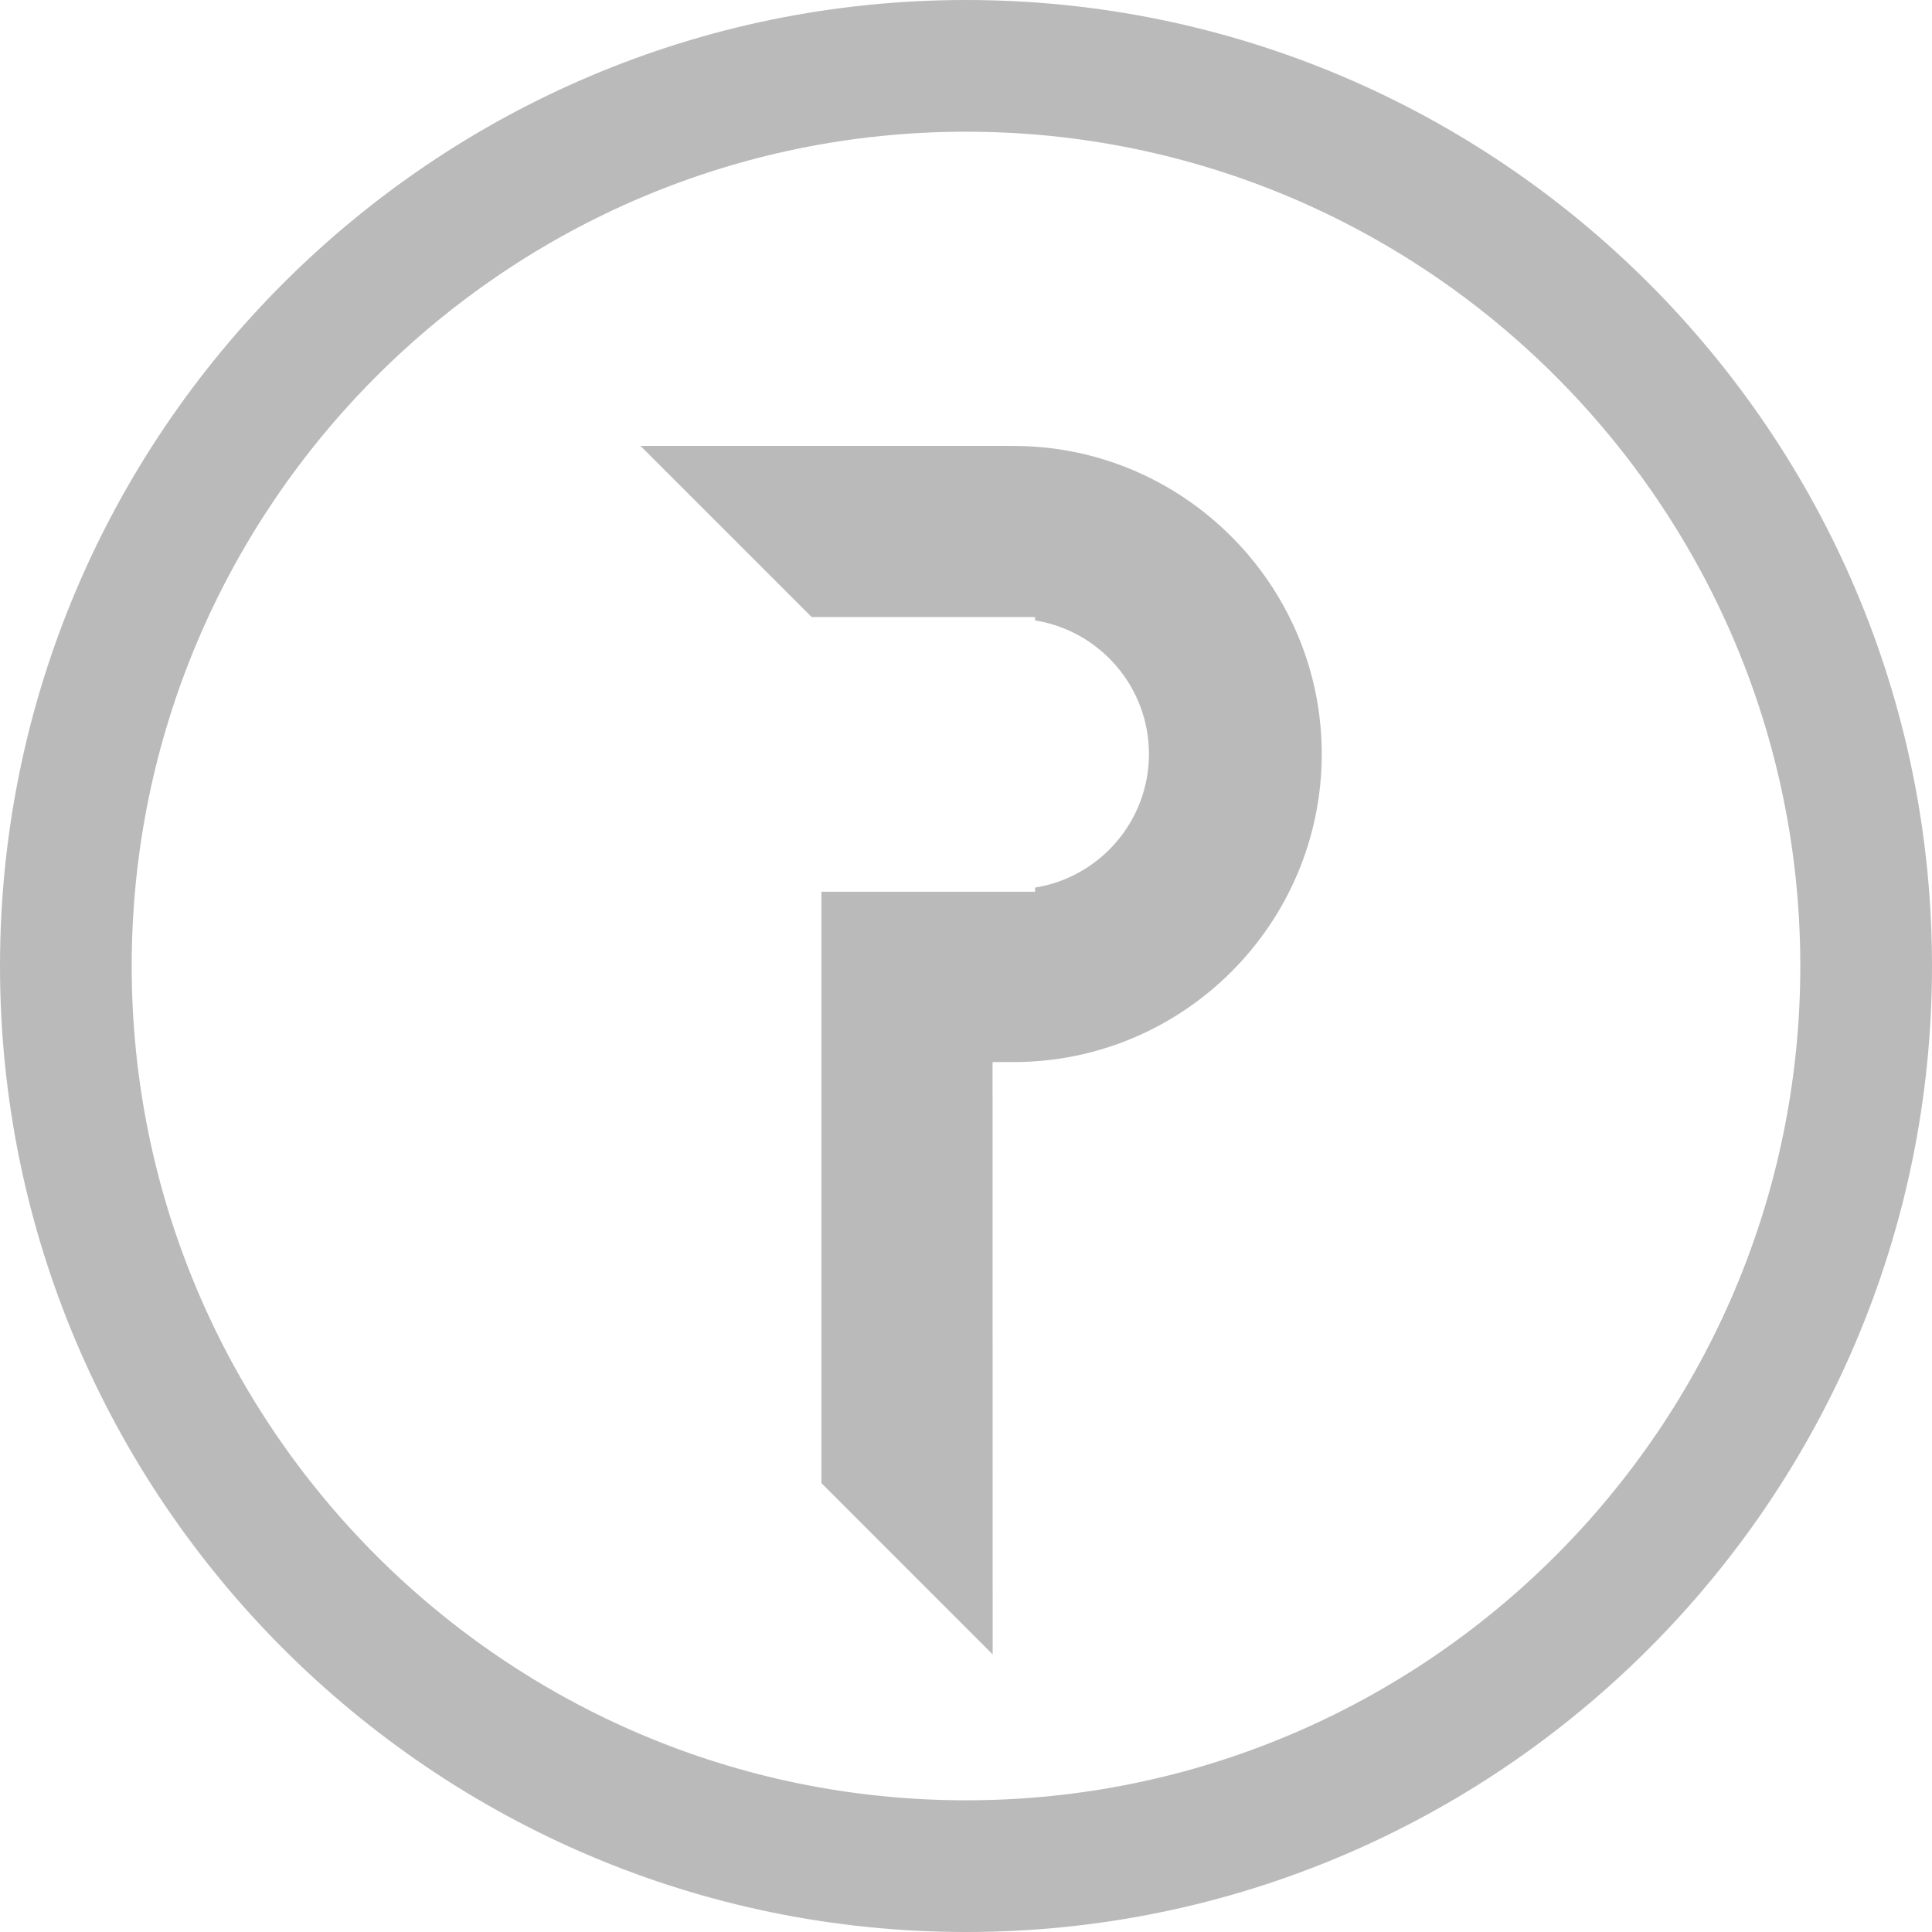
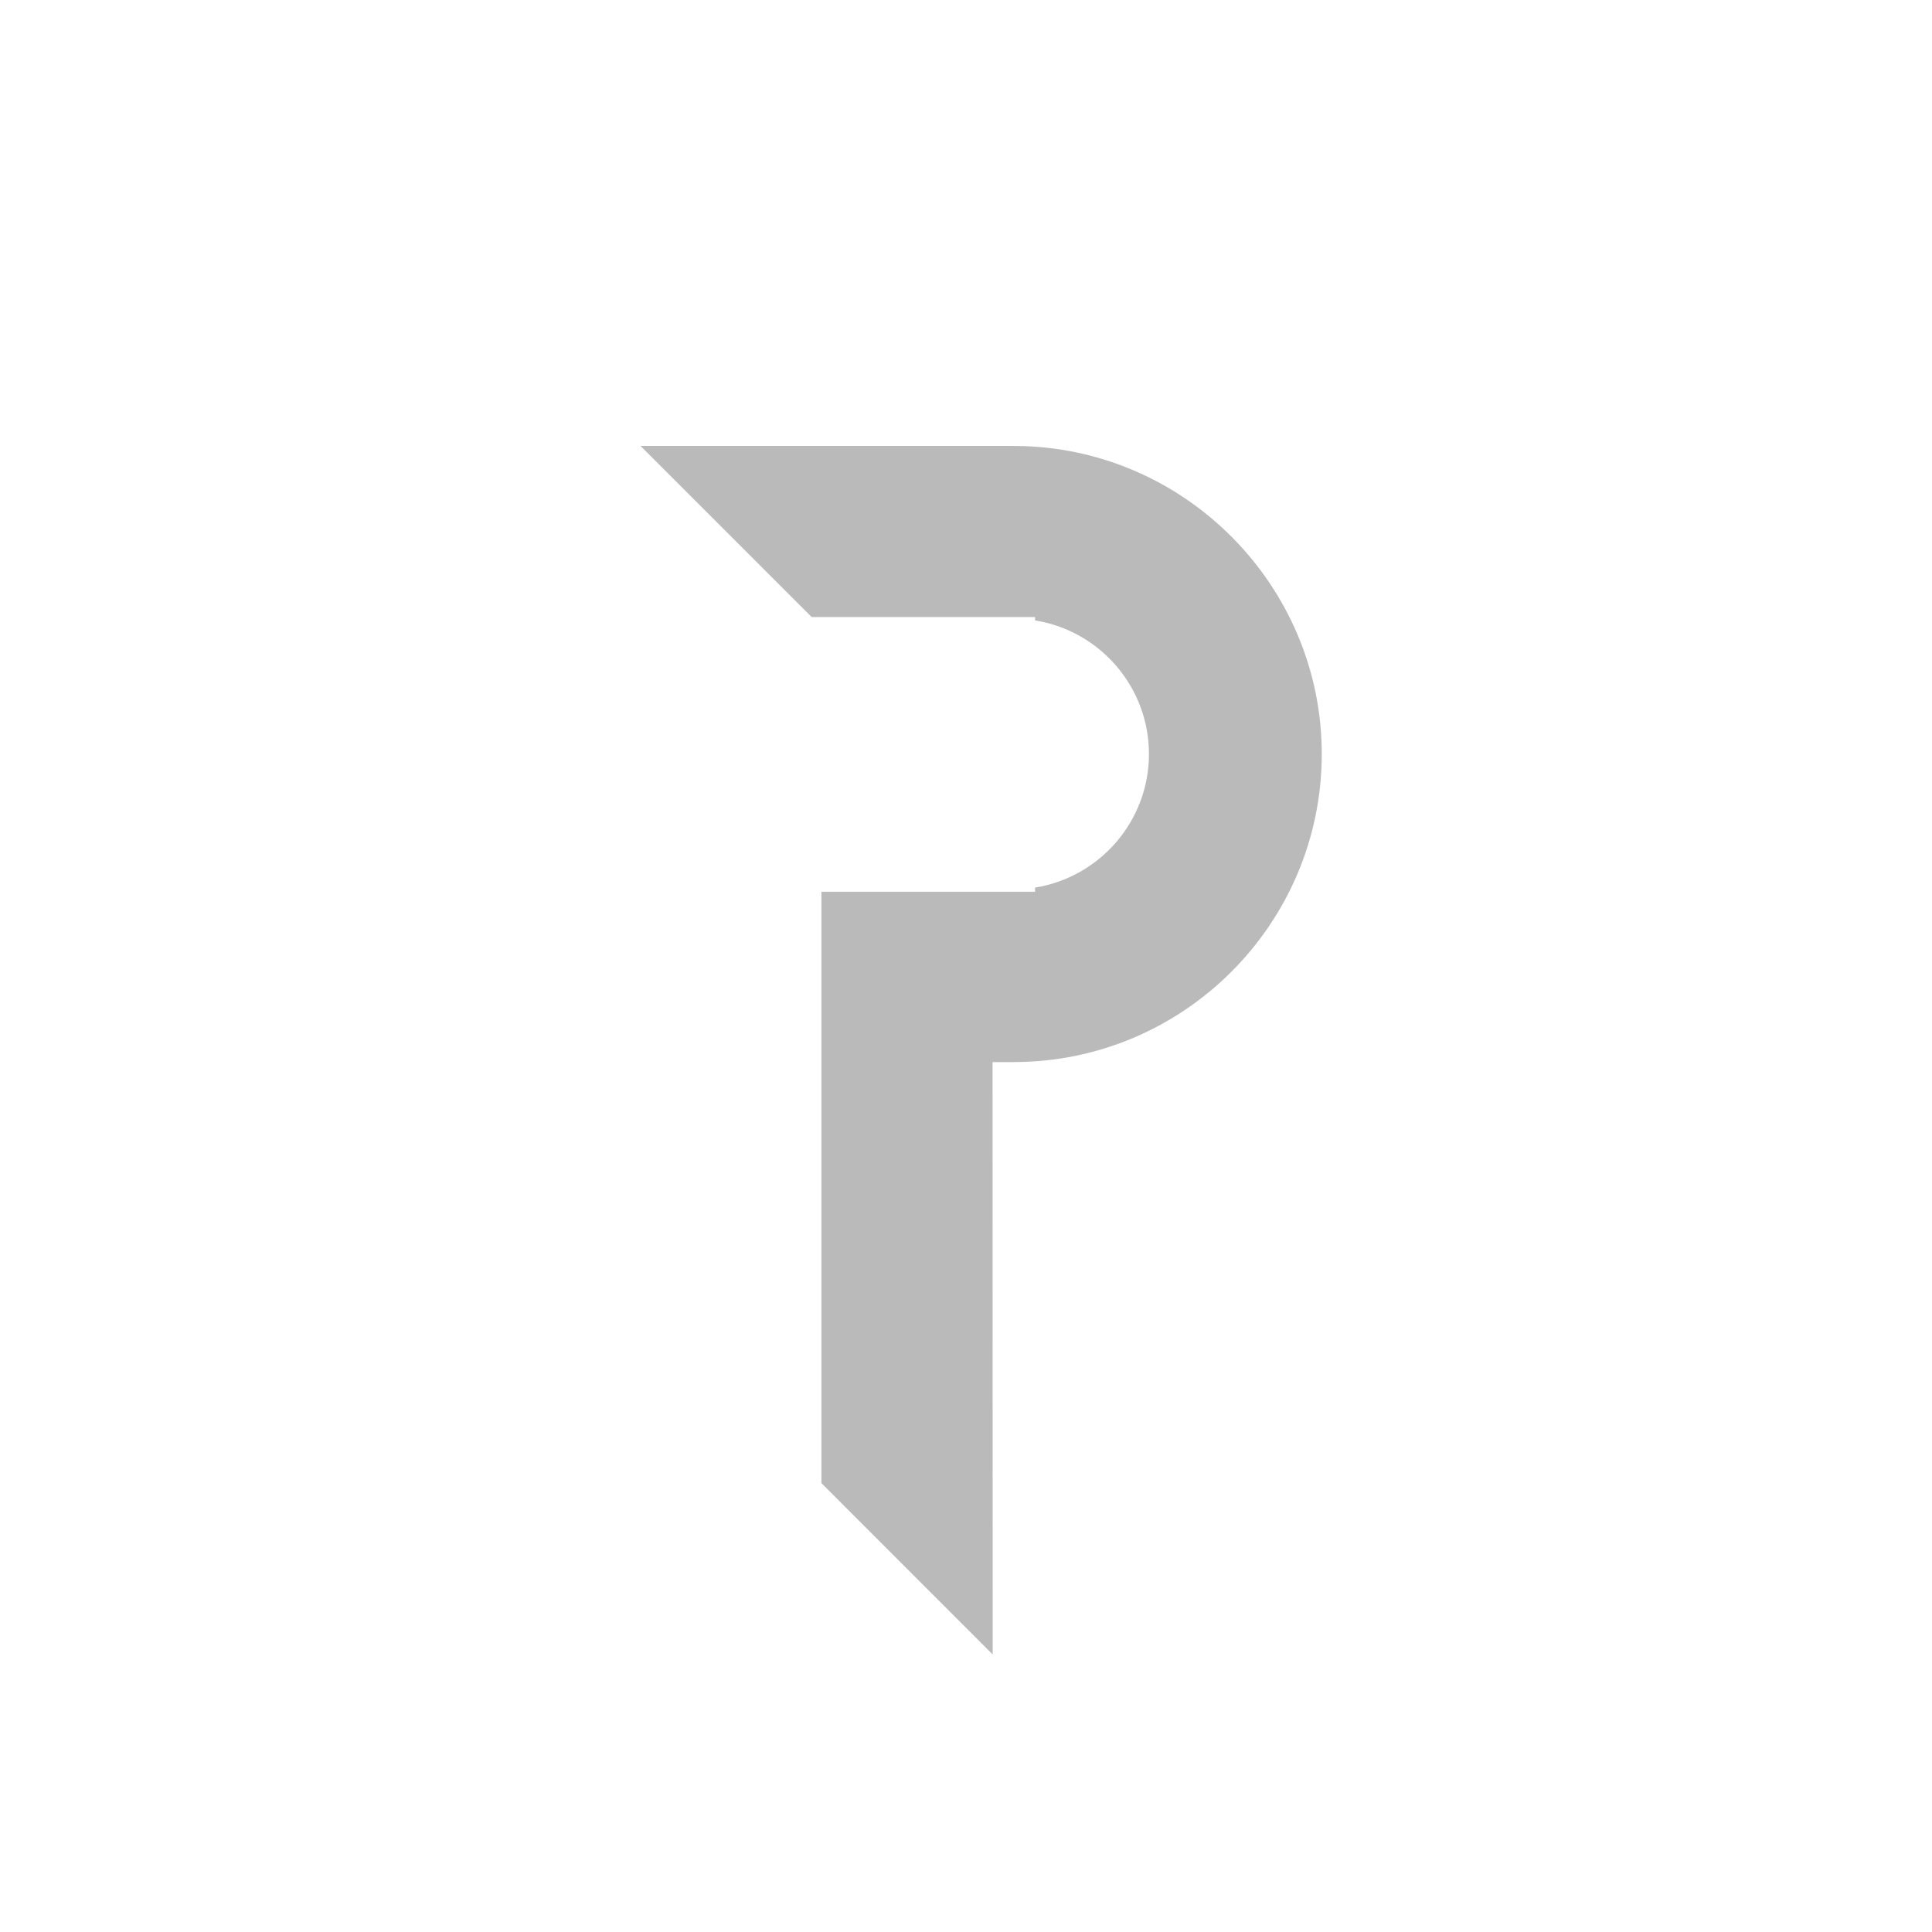
<svg xmlns="http://www.w3.org/2000/svg" viewBox="0 0 36 36" fill="none">
  <path d="M19.287 11.498V11.561C20.488 11.752 21.409 12.795 21.409 14.05C21.409 15.304 20.488 16.347 19.287 16.539V16.617H15.306V27.636L18.497 30.828L18.495 19.79L18.893 19.79C22.056 19.788 24.629 17.212 24.629 14.05C24.629 10.913 22.077 8.338 18.941 8.31L18.864 8.309H11.935L15.124 11.498H19.287Z" fill="#BABABA" />
-   <path d="M18 2.454C26.572 2.454 33.546 9.428 33.546 18C33.546 26.572 26.572 33.546 18 33.546C9.428 33.546 2.454 26.572 2.454 18C2.454 9.428 9.428 2.454 18 2.454ZM18 36C27.925 36 36 27.925 36 18C36 8.075 27.925 0 18 0C8.075 0 0 8.075 0 18C0 27.925 8.075 36 18 36Z" fill="#BABABA" />
</svg>